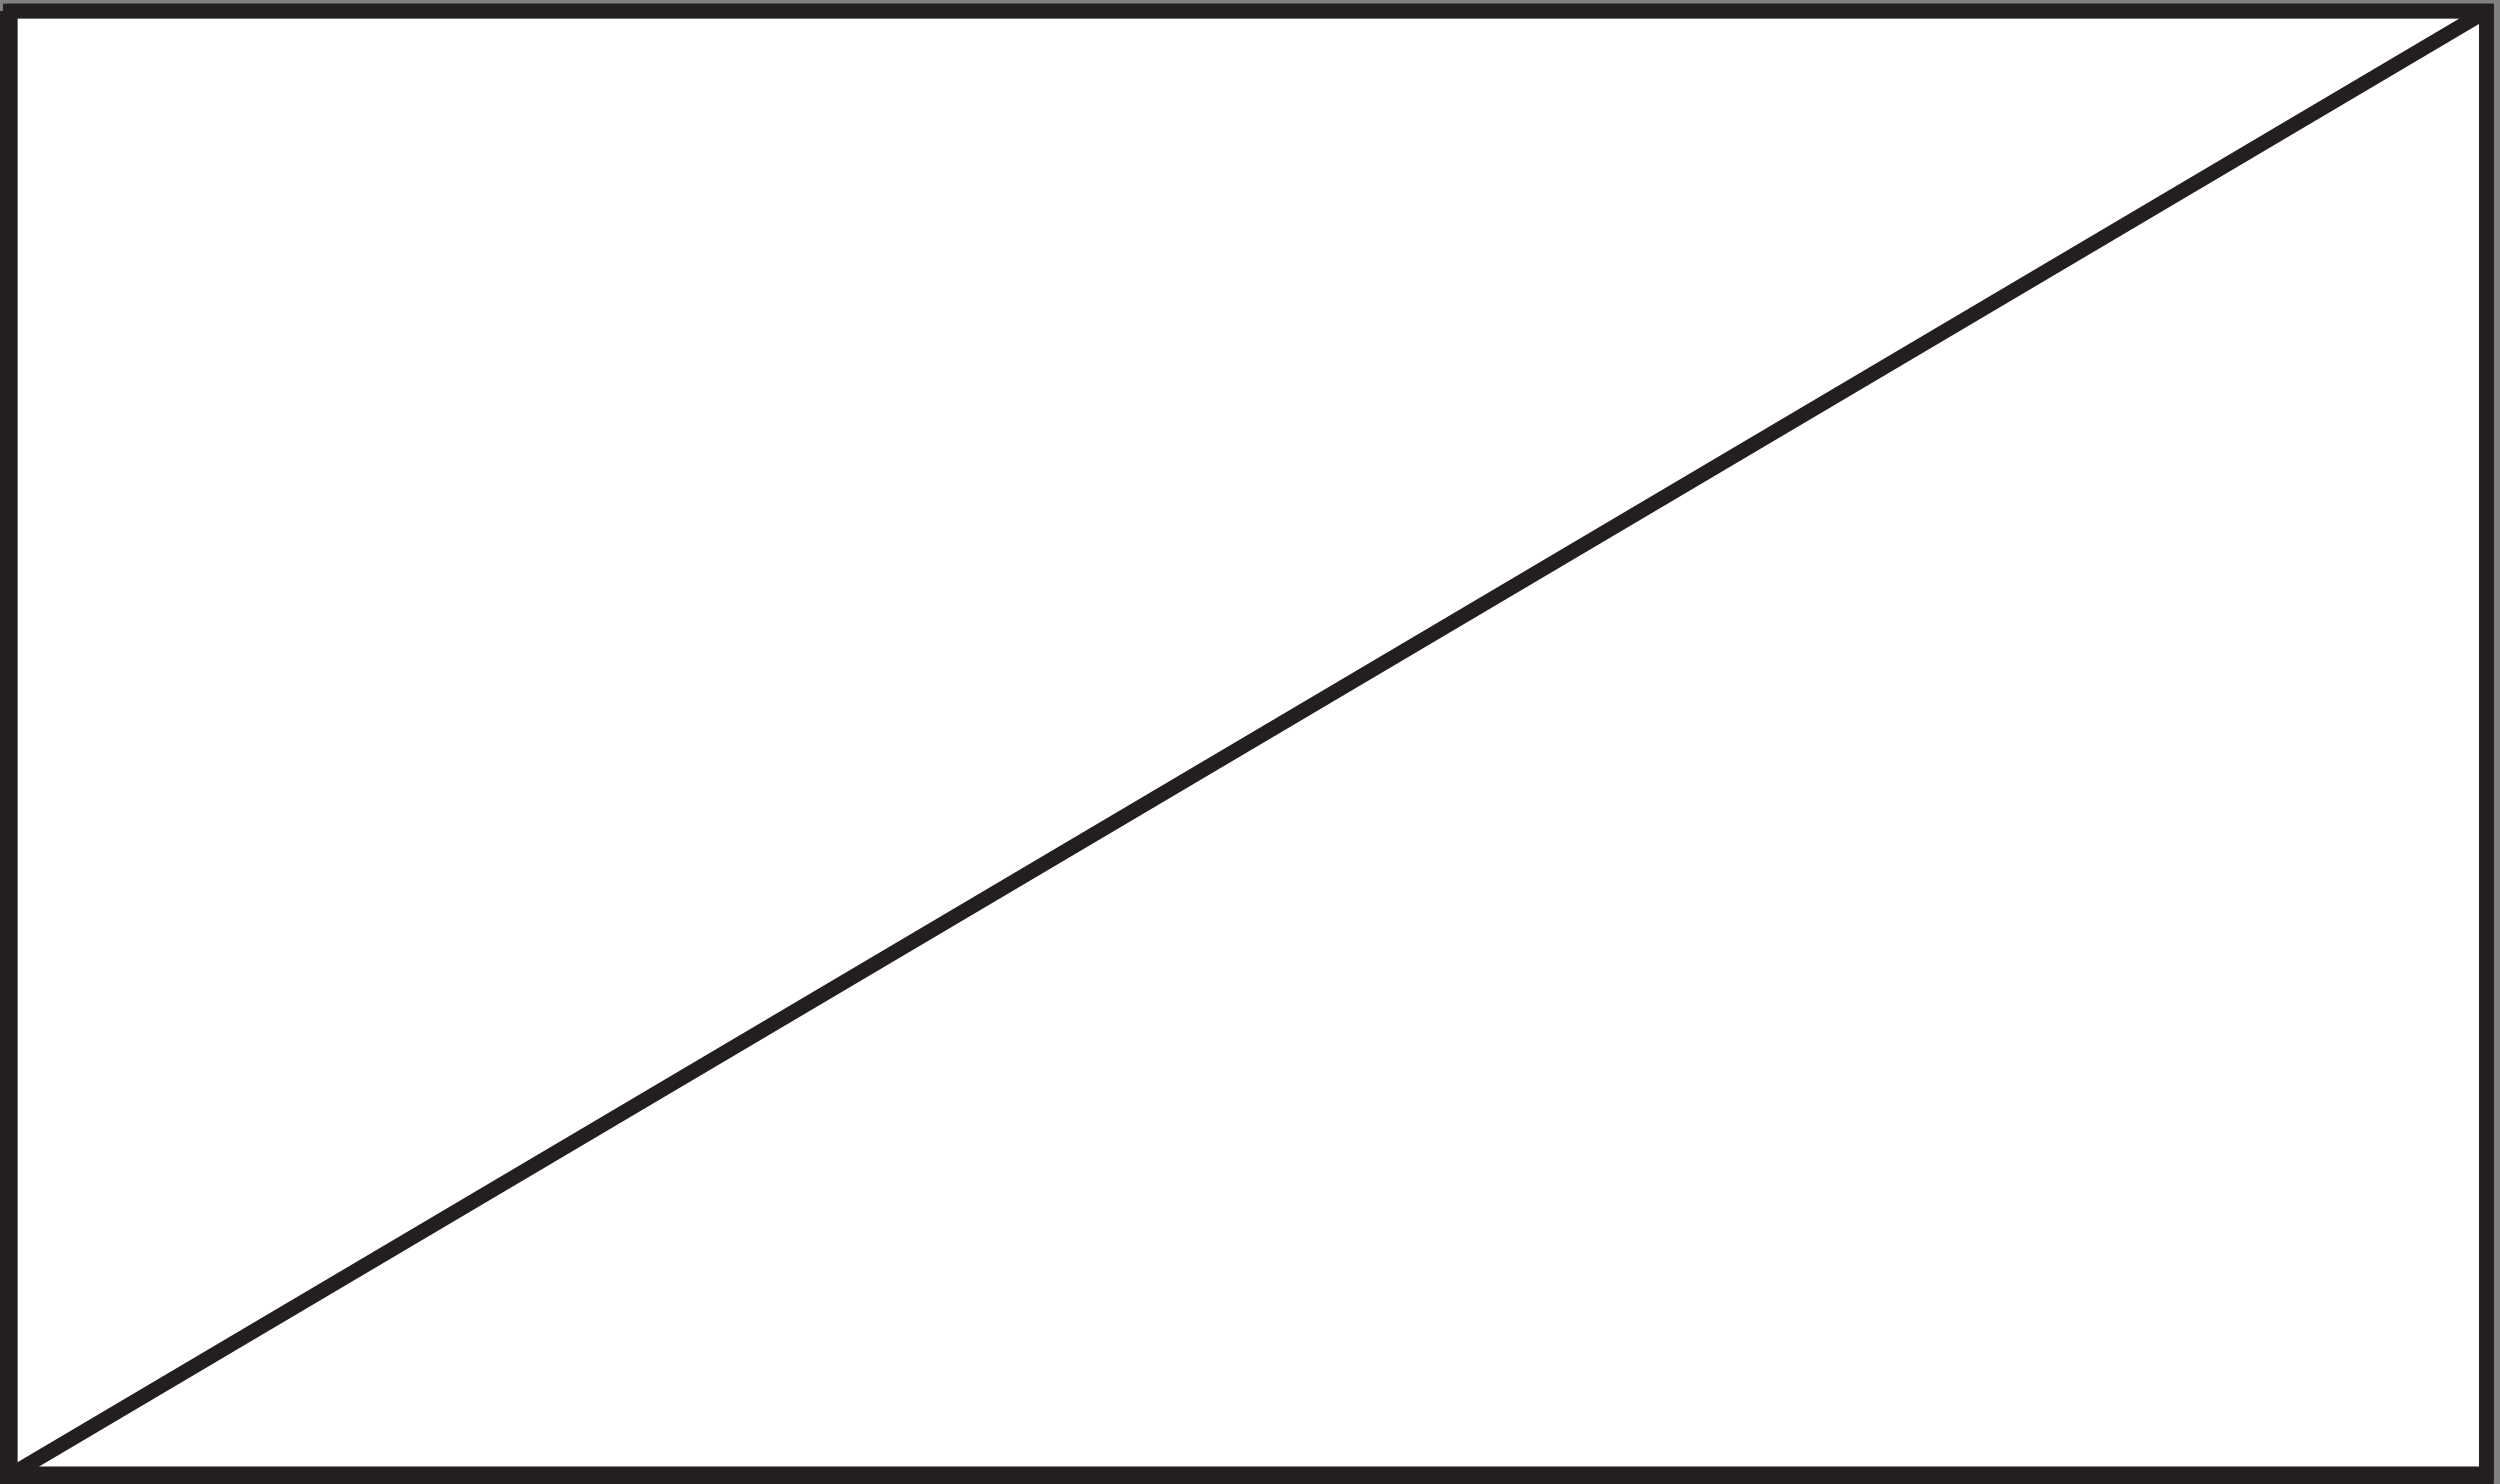
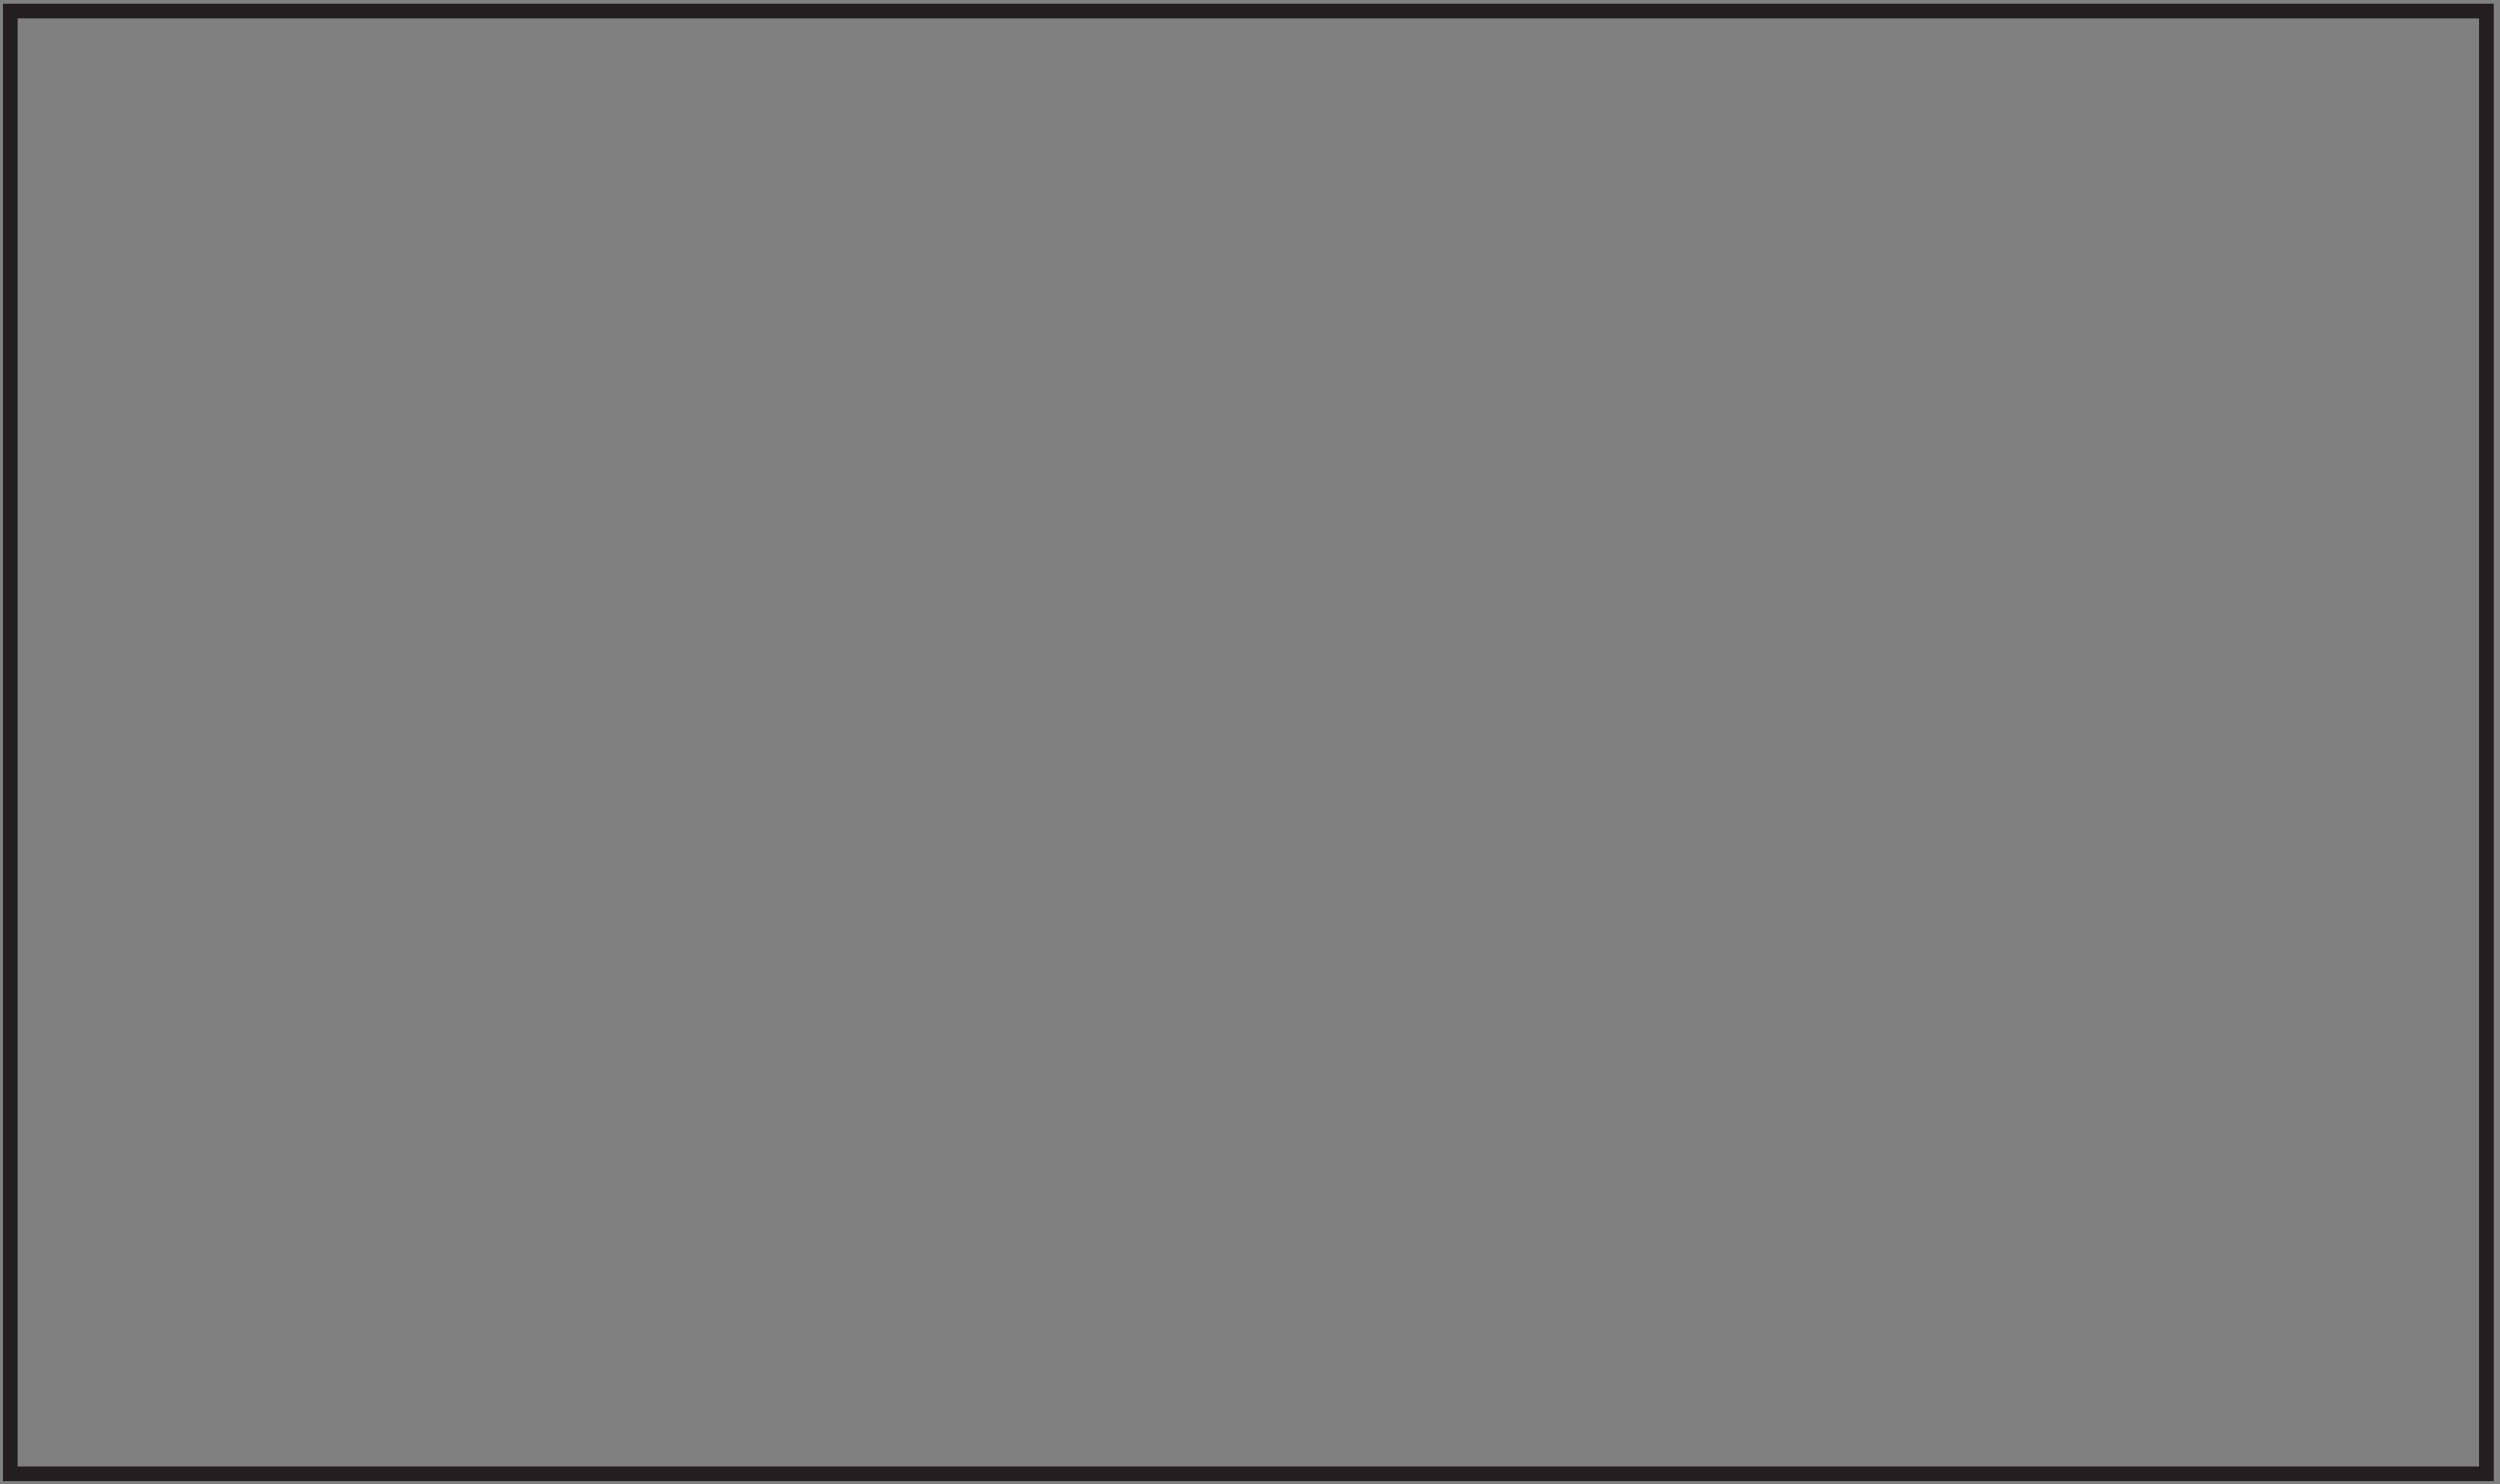
<svg xmlns="http://www.w3.org/2000/svg" xml:space="preserve" width="169.8" height="100.8">
  <rect width="100%" height="100%" fill="#808080" stroke="none" />
-   <path d="M4.832 751.664H1269.33v-747H4.832v747" style="fill:#fff;fill-opacity:1;fill-rule:evenodd;stroke:none" transform="matrix(.133 0 0 -.133 .056 100.722)" />
  <path d="M4.832 751.664H1269.33v-747H4.832Z" style="fill:none;stroke:#231f20;stroke-width:7.5;stroke-linecap:butt;stroke-linejoin:miter;stroke-miterlimit:10;stroke-dasharray:none;stroke-opacity:1" transform="matrix(.133 0 0 -.133 .056 100.722)" />
-   <path d="M3.332 751.664V3.164H1269.33v748.5H3.332m1265.998 0L3.332 3.164" style="fill:none;stroke:#231f20;stroke-width:7.5;stroke-linecap:butt;stroke-linejoin:miter;stroke-miterlimit:10;stroke-dasharray:none;stroke-opacity:1" transform="matrix(.133 0 0 -.133 .056 100.722)" />
</svg>